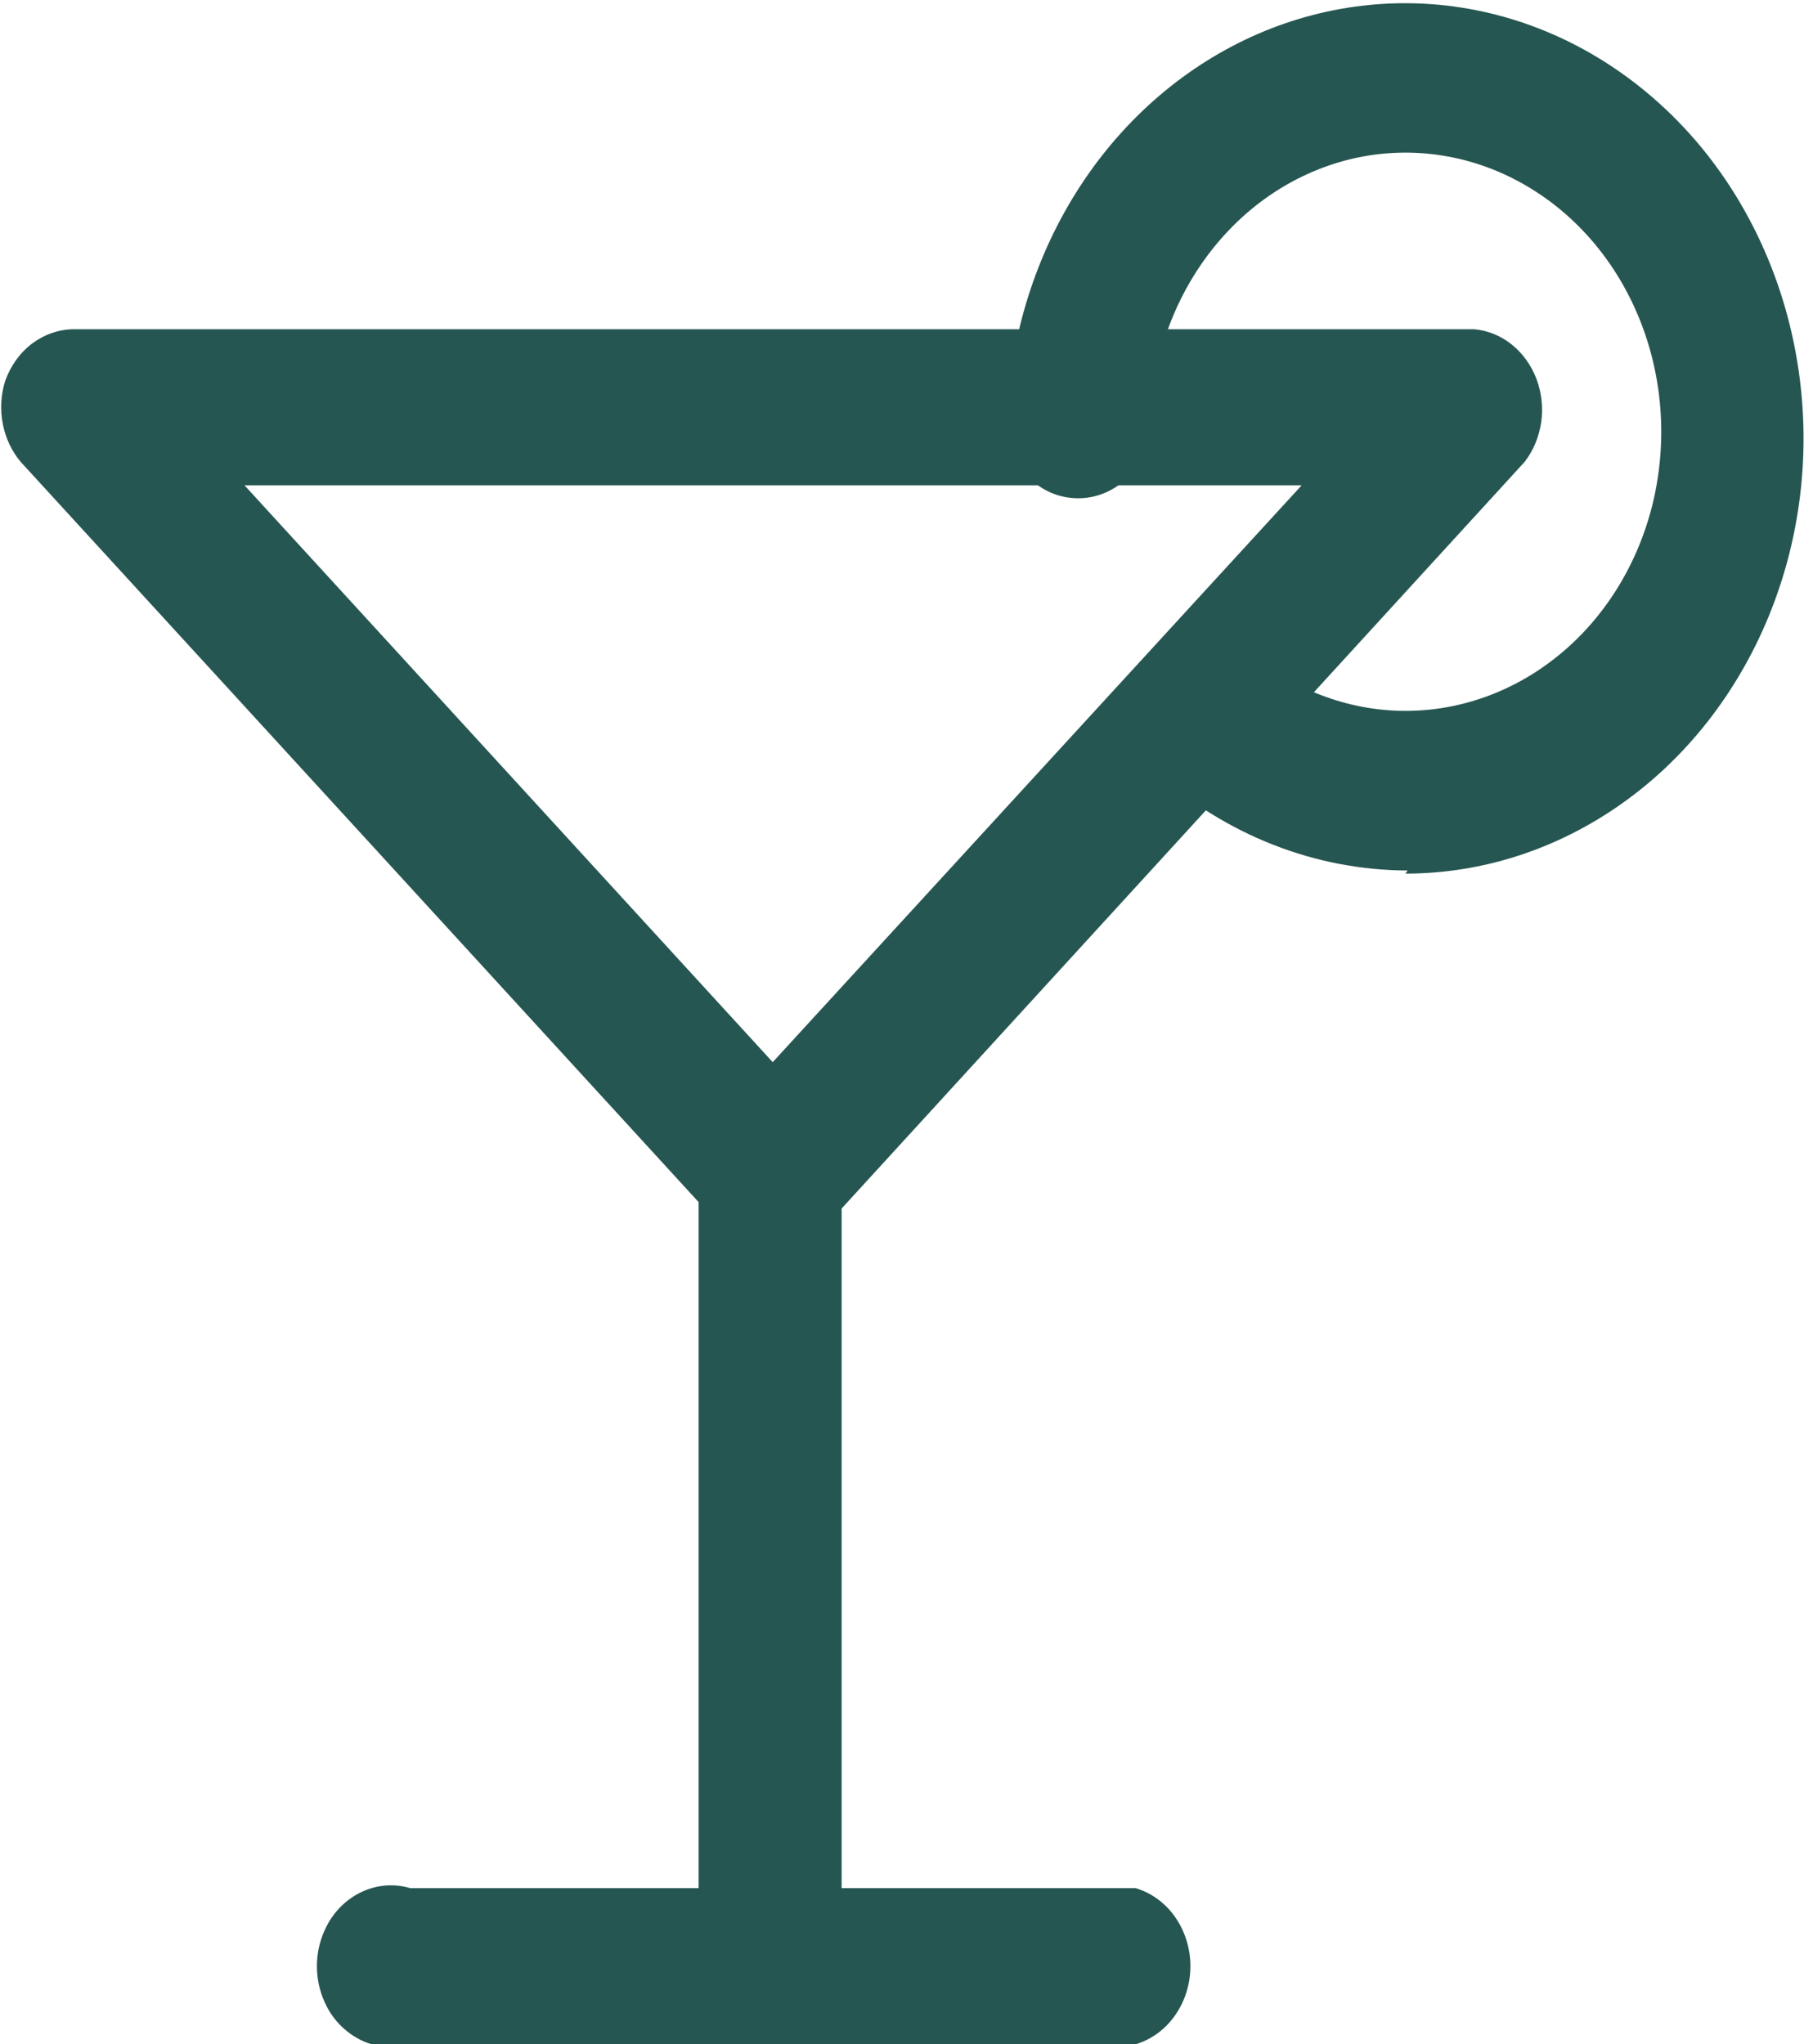
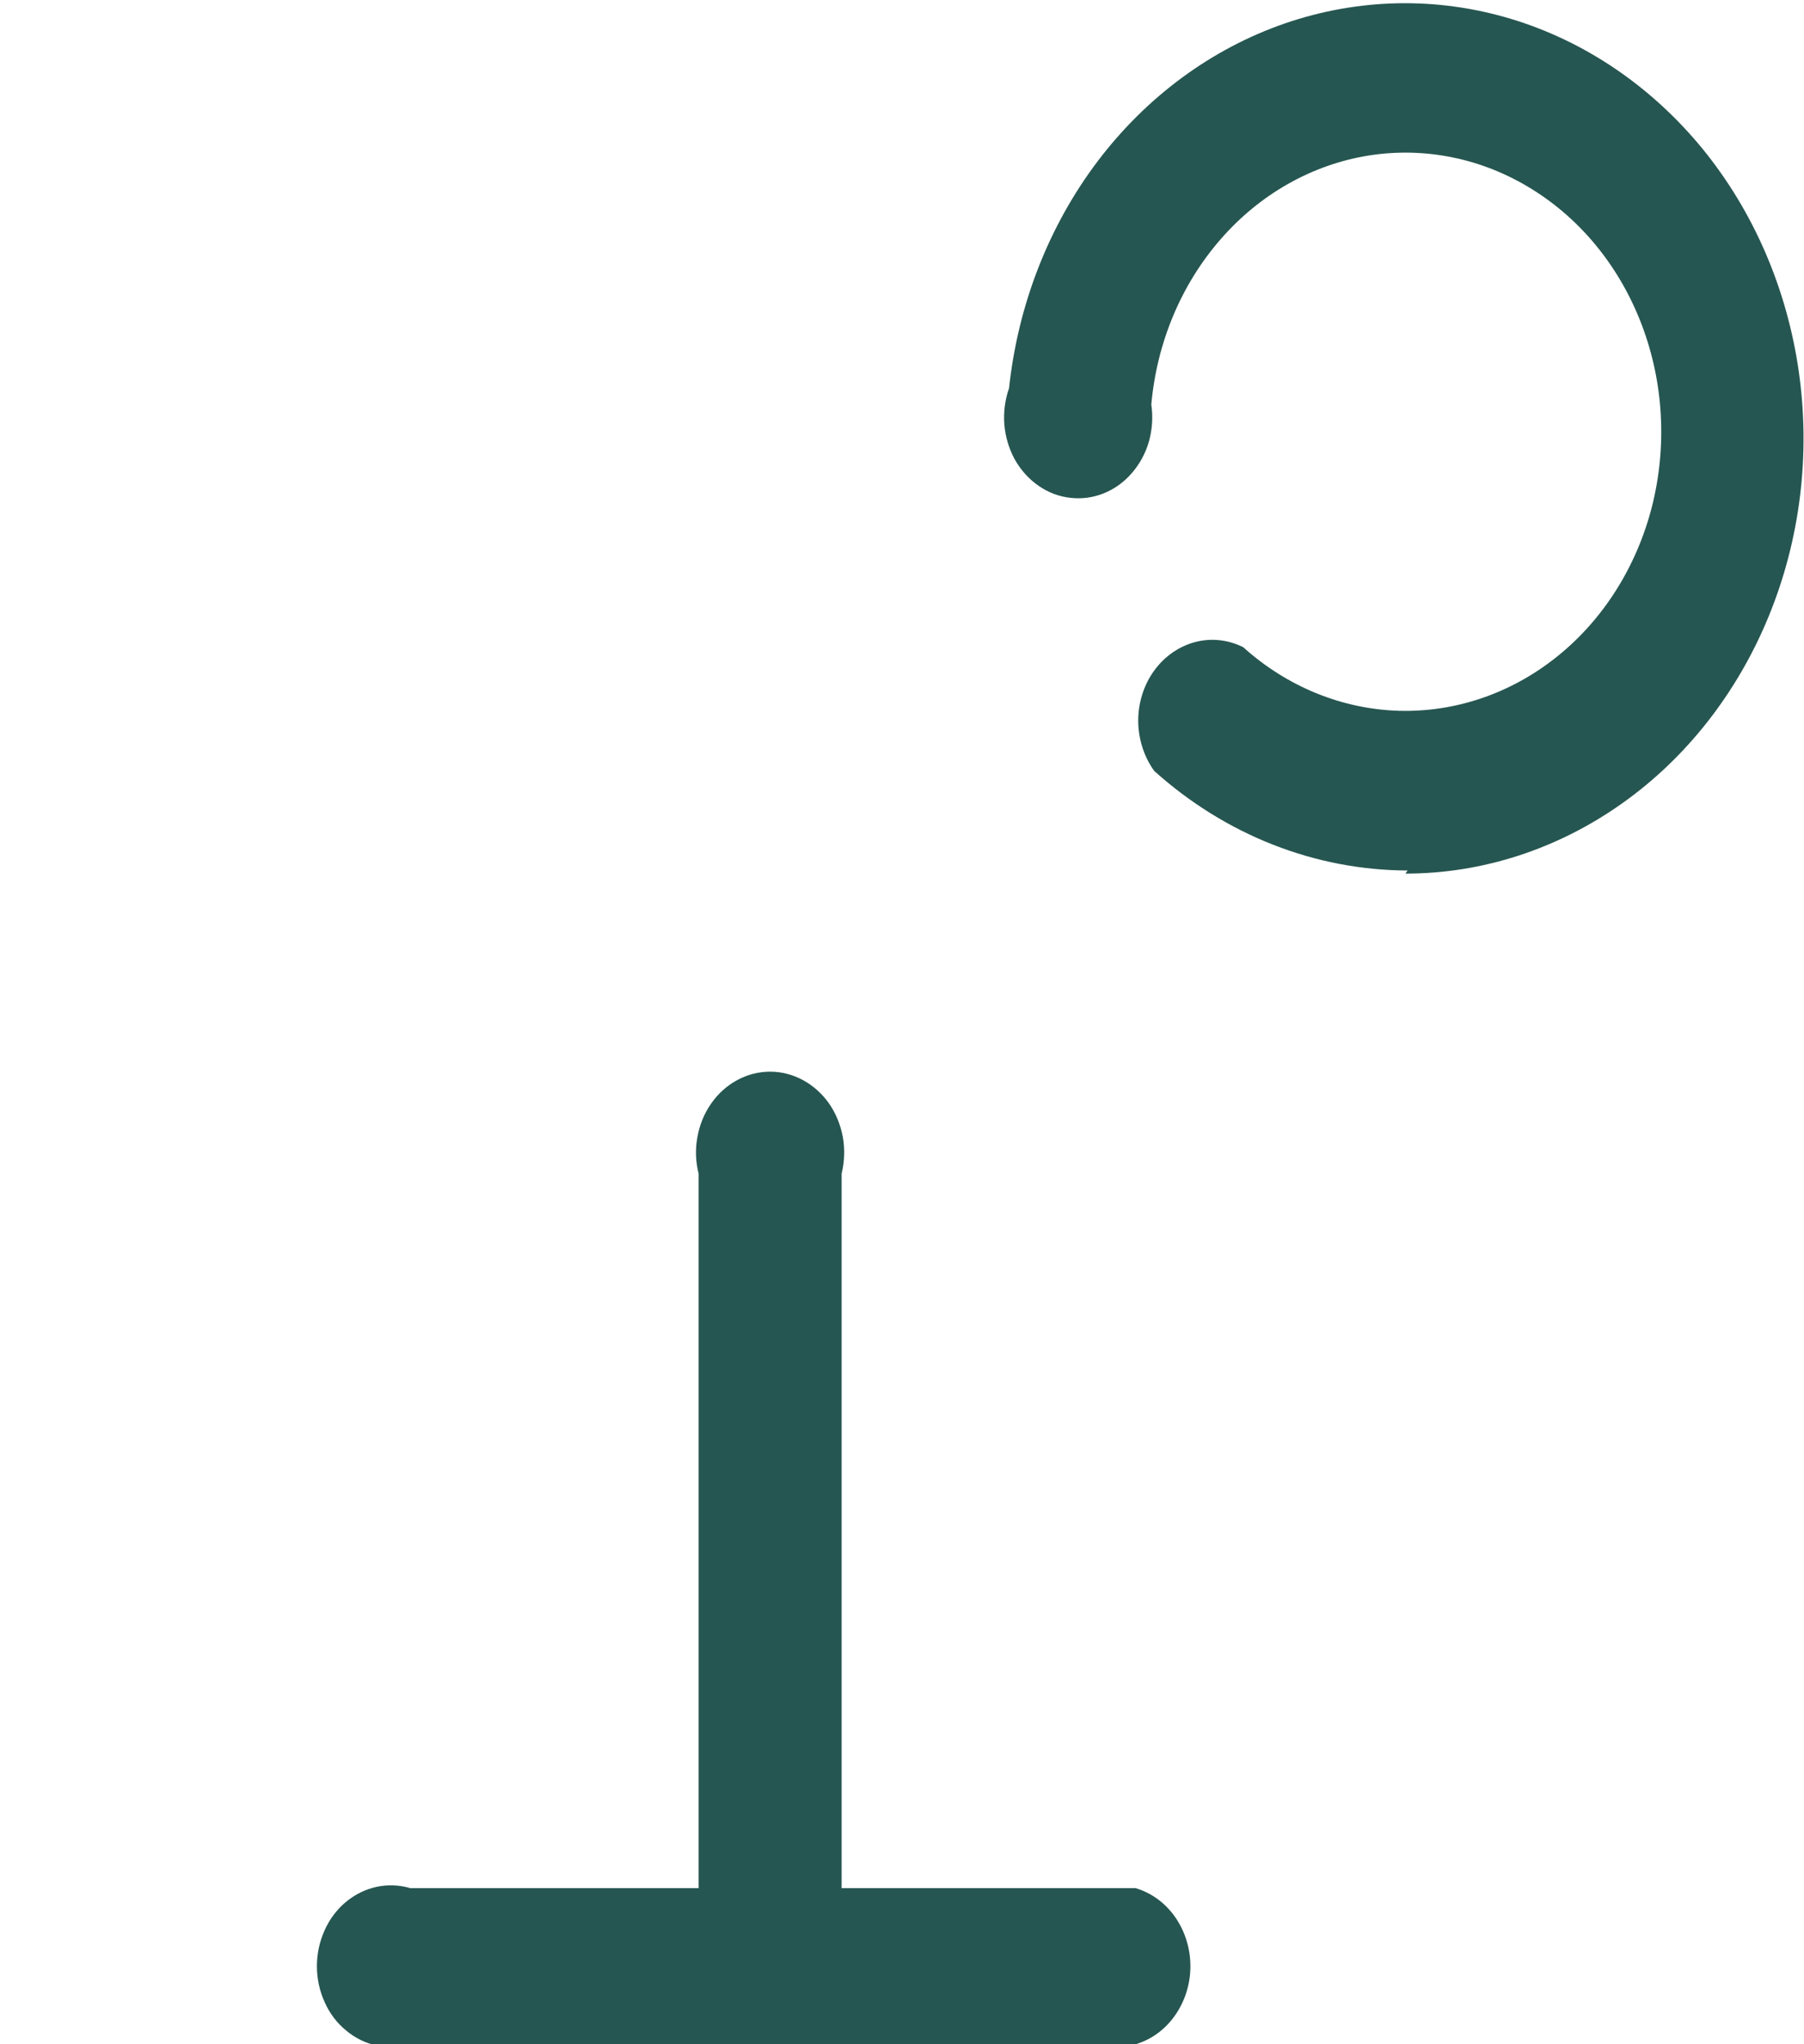
<svg xmlns="http://www.w3.org/2000/svg" width="15" height="17" viewBox="0 0 15 17" fill="none">
-   <path d="M6.425 10.4C6.268 10.398 6.119 10.331 6.006 10.212L0.172 3.841C0.097 3.752 0.046 3.643 0.023 3.524C0 3.406 0.007 3.283 0.043 3.168C0.088 3.042 0.166 2.933 0.268 2.856C0.371 2.78 0.492 2.738 0.616 2.738H12.258C12.371 2.748 12.479 2.792 12.57 2.865C12.661 2.938 12.732 3.037 12.775 3.15C12.818 3.264 12.832 3.389 12.815 3.511C12.797 3.632 12.75 3.747 12.677 3.841L6.85 10.212C6.736 10.332 6.583 10.399 6.425 10.4ZM2.033 4.036L6.425 8.833L10.823 4.036H2.033Z" fill="#265651" />
  <path d="M9.443 17H3.412C3.321 17.027 3.225 17.031 3.132 17.011C3.039 16.991 2.952 16.948 2.877 16.885C2.801 16.823 2.74 16.742 2.699 16.649C2.657 16.556 2.635 16.454 2.635 16.351C2.635 16.248 2.657 16.146 2.699 16.053C2.74 15.96 2.801 15.879 2.877 15.816C2.952 15.754 3.039 15.711 3.132 15.691C3.225 15.671 3.321 15.675 3.412 15.702H9.443C9.574 15.741 9.689 15.825 9.771 15.942C9.853 16.06 9.898 16.203 9.898 16.351C9.898 16.499 9.853 16.642 9.771 16.759C9.689 16.877 9.574 16.961 9.443 17Z" fill="#265651" />
  <path d="M6.425 16.731C6.261 16.731 6.105 16.66 5.989 16.534C5.874 16.408 5.809 16.236 5.809 16.058V9.761C5.784 9.662 5.78 9.557 5.799 9.455C5.817 9.354 5.856 9.258 5.914 9.176C5.971 9.094 6.045 9.028 6.13 8.982C6.215 8.936 6.308 8.912 6.403 8.912C6.498 8.912 6.591 8.936 6.676 8.982C6.761 9.028 6.835 9.094 6.893 9.176C6.95 9.258 6.989 9.354 7.008 9.455C7.026 9.557 7.022 9.662 6.998 9.761V16.078C6.993 16.245 6.932 16.405 6.826 16.525C6.721 16.646 6.577 16.719 6.425 16.731Z" fill="#265651" />
  <path d="M11.704 7.239C10.935 7.237 10.191 6.945 9.597 6.411C9.512 6.293 9.465 6.146 9.464 5.995C9.464 5.844 9.51 5.697 9.596 5.578C9.681 5.46 9.801 5.376 9.935 5.34C10.069 5.304 10.211 5.319 10.337 5.382C10.702 5.711 11.159 5.897 11.632 5.911C12.106 5.924 12.571 5.764 12.952 5.456C13.333 5.149 13.609 4.71 13.736 4.212C13.862 3.713 13.833 3.182 13.652 2.704C13.471 2.225 13.149 1.827 12.736 1.572C12.324 1.316 11.845 1.219 11.376 1.294C10.908 1.37 10.475 1.615 10.149 1.99C9.822 2.365 9.619 2.848 9.573 3.364C9.588 3.466 9.581 3.57 9.554 3.669C9.526 3.768 9.477 3.858 9.412 3.933C9.348 4.008 9.268 4.066 9.179 4.102C9.09 4.138 8.995 4.151 8.901 4.14C8.807 4.13 8.716 4.096 8.636 4.04C8.556 3.985 8.489 3.911 8.439 3.823C8.39 3.734 8.36 3.635 8.351 3.532C8.343 3.429 8.356 3.325 8.39 3.229C8.464 2.536 8.719 1.881 9.126 1.342C9.533 0.804 10.073 0.406 10.683 0.195C11.292 -0.015 11.944 -0.029 12.56 0.156C13.176 0.341 13.73 0.717 14.156 1.237C14.581 1.758 14.859 2.402 14.957 3.092C15.055 3.782 14.968 4.487 14.707 5.124C14.446 5.761 14.022 6.303 13.486 6.682C12.95 7.062 12.325 7.265 11.686 7.265L11.704 7.239Z" fill="#265651" />
</svg>